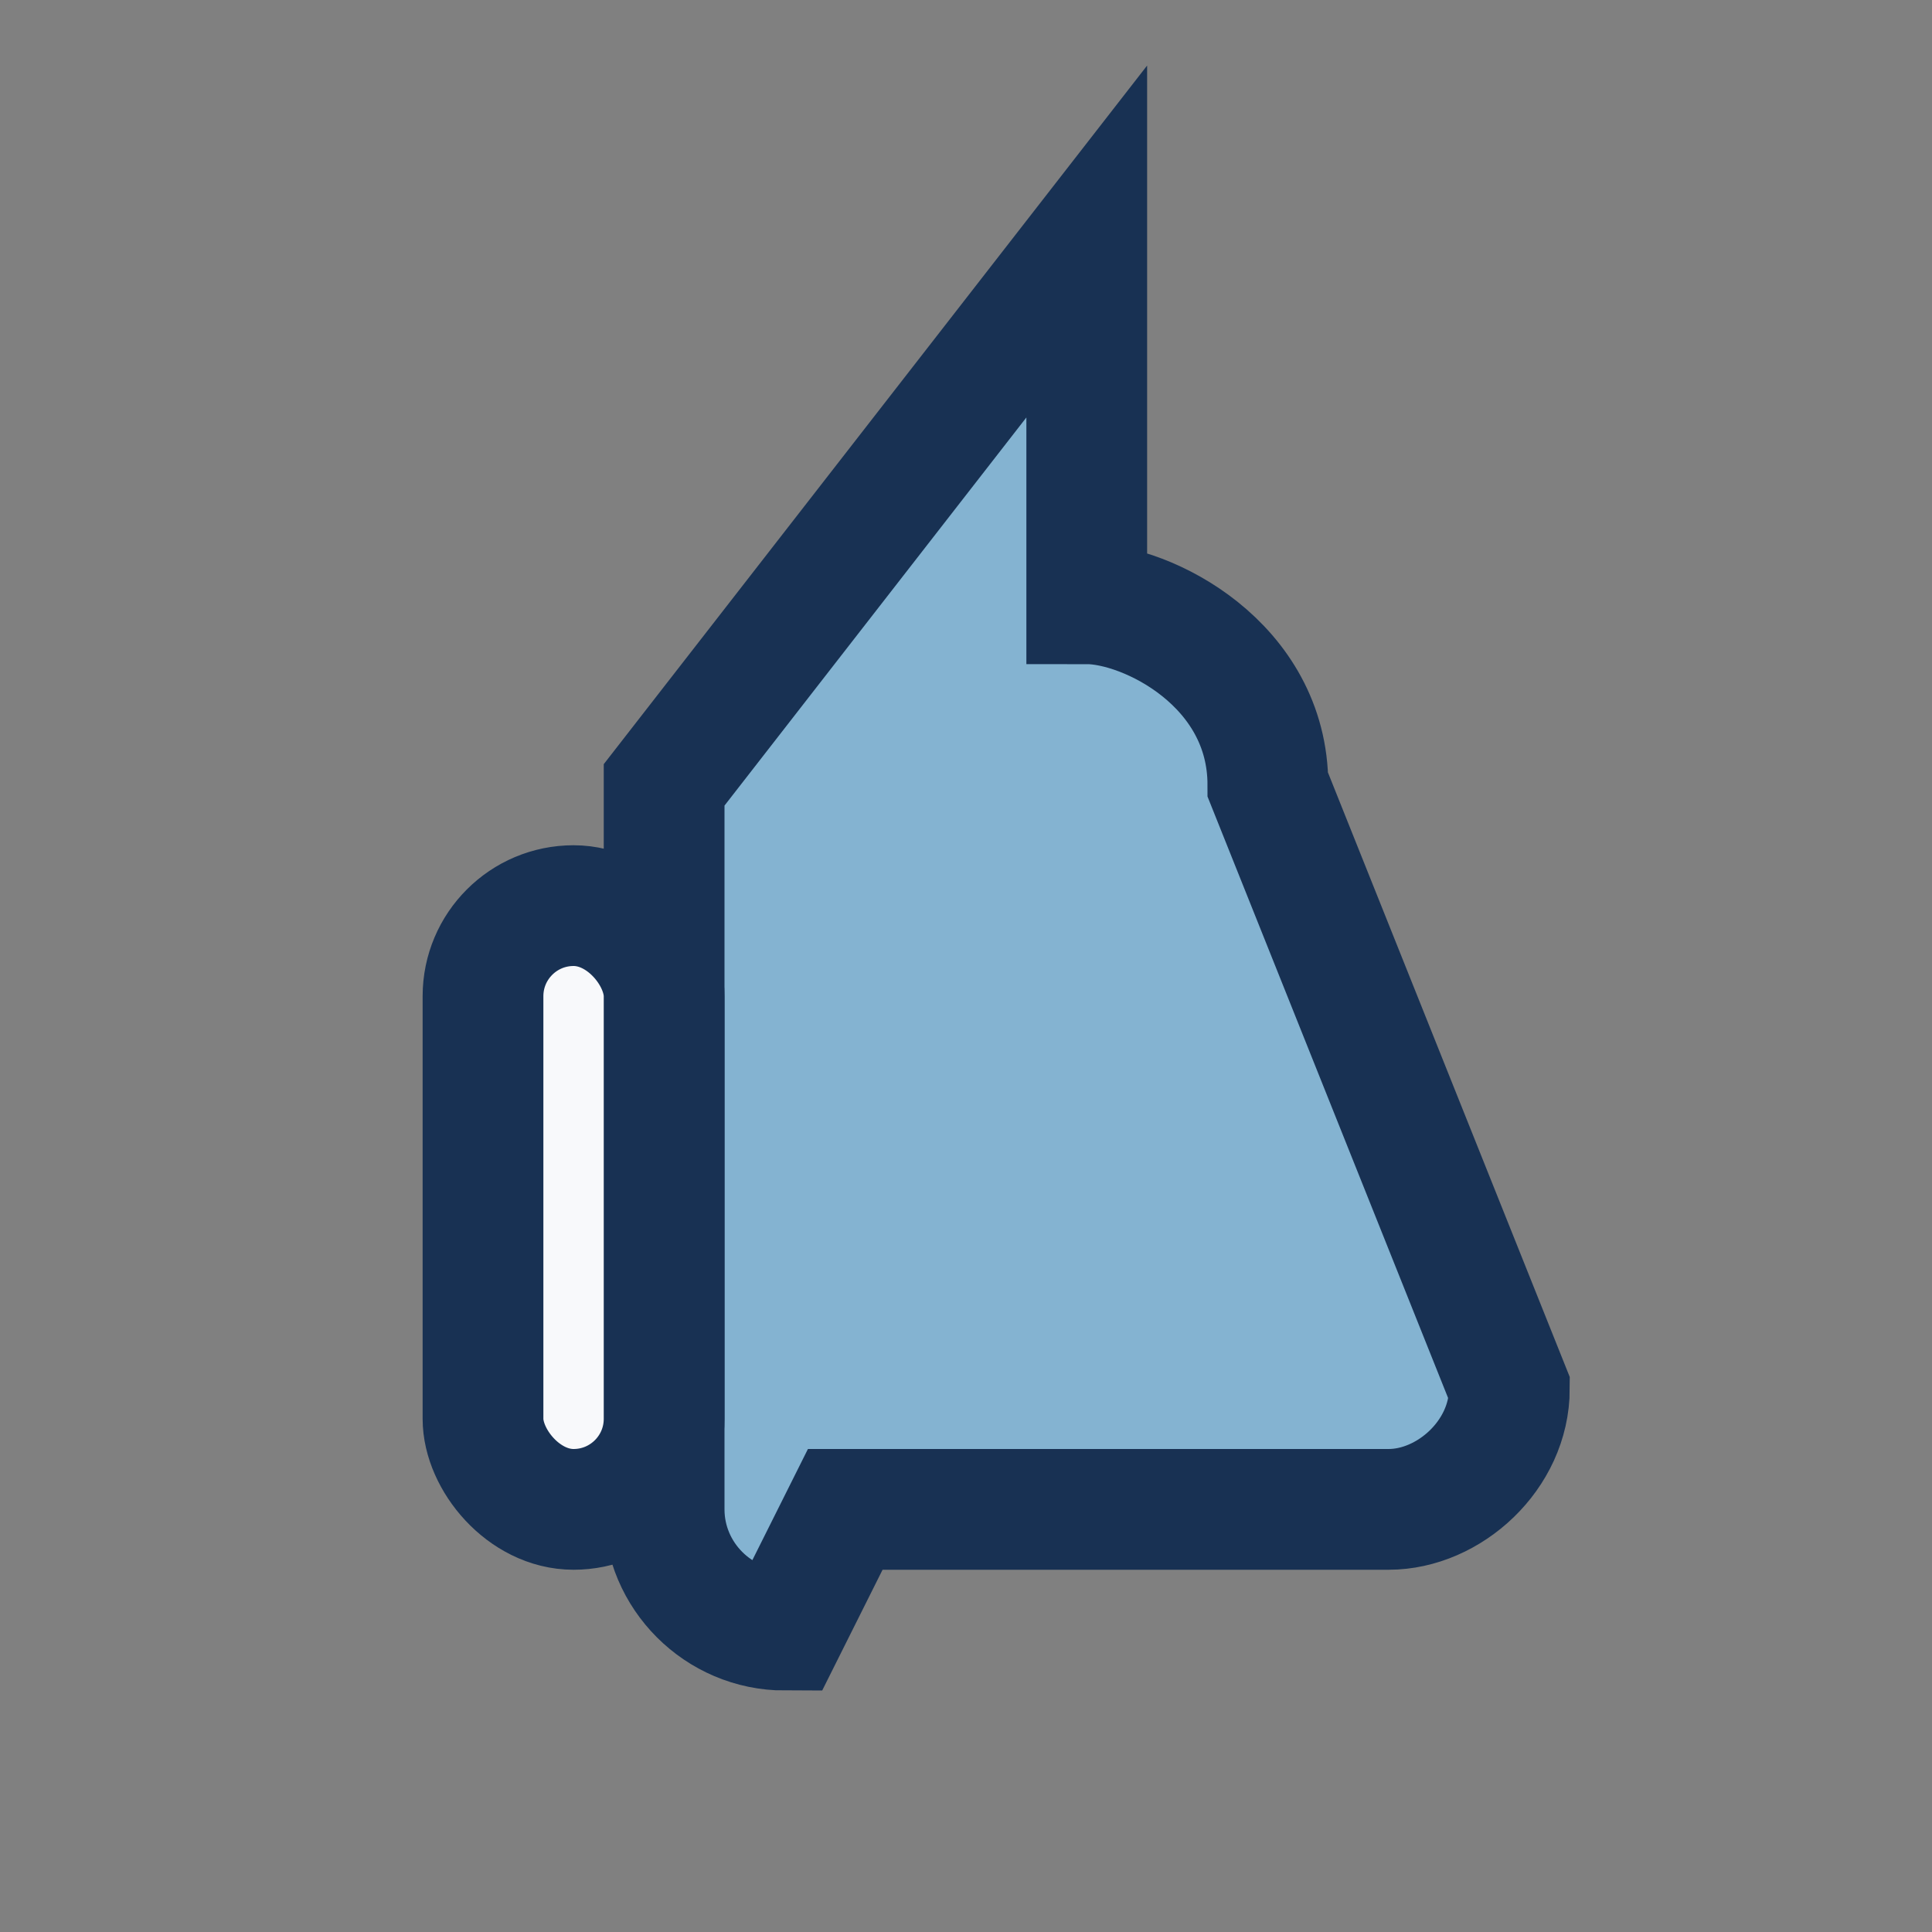
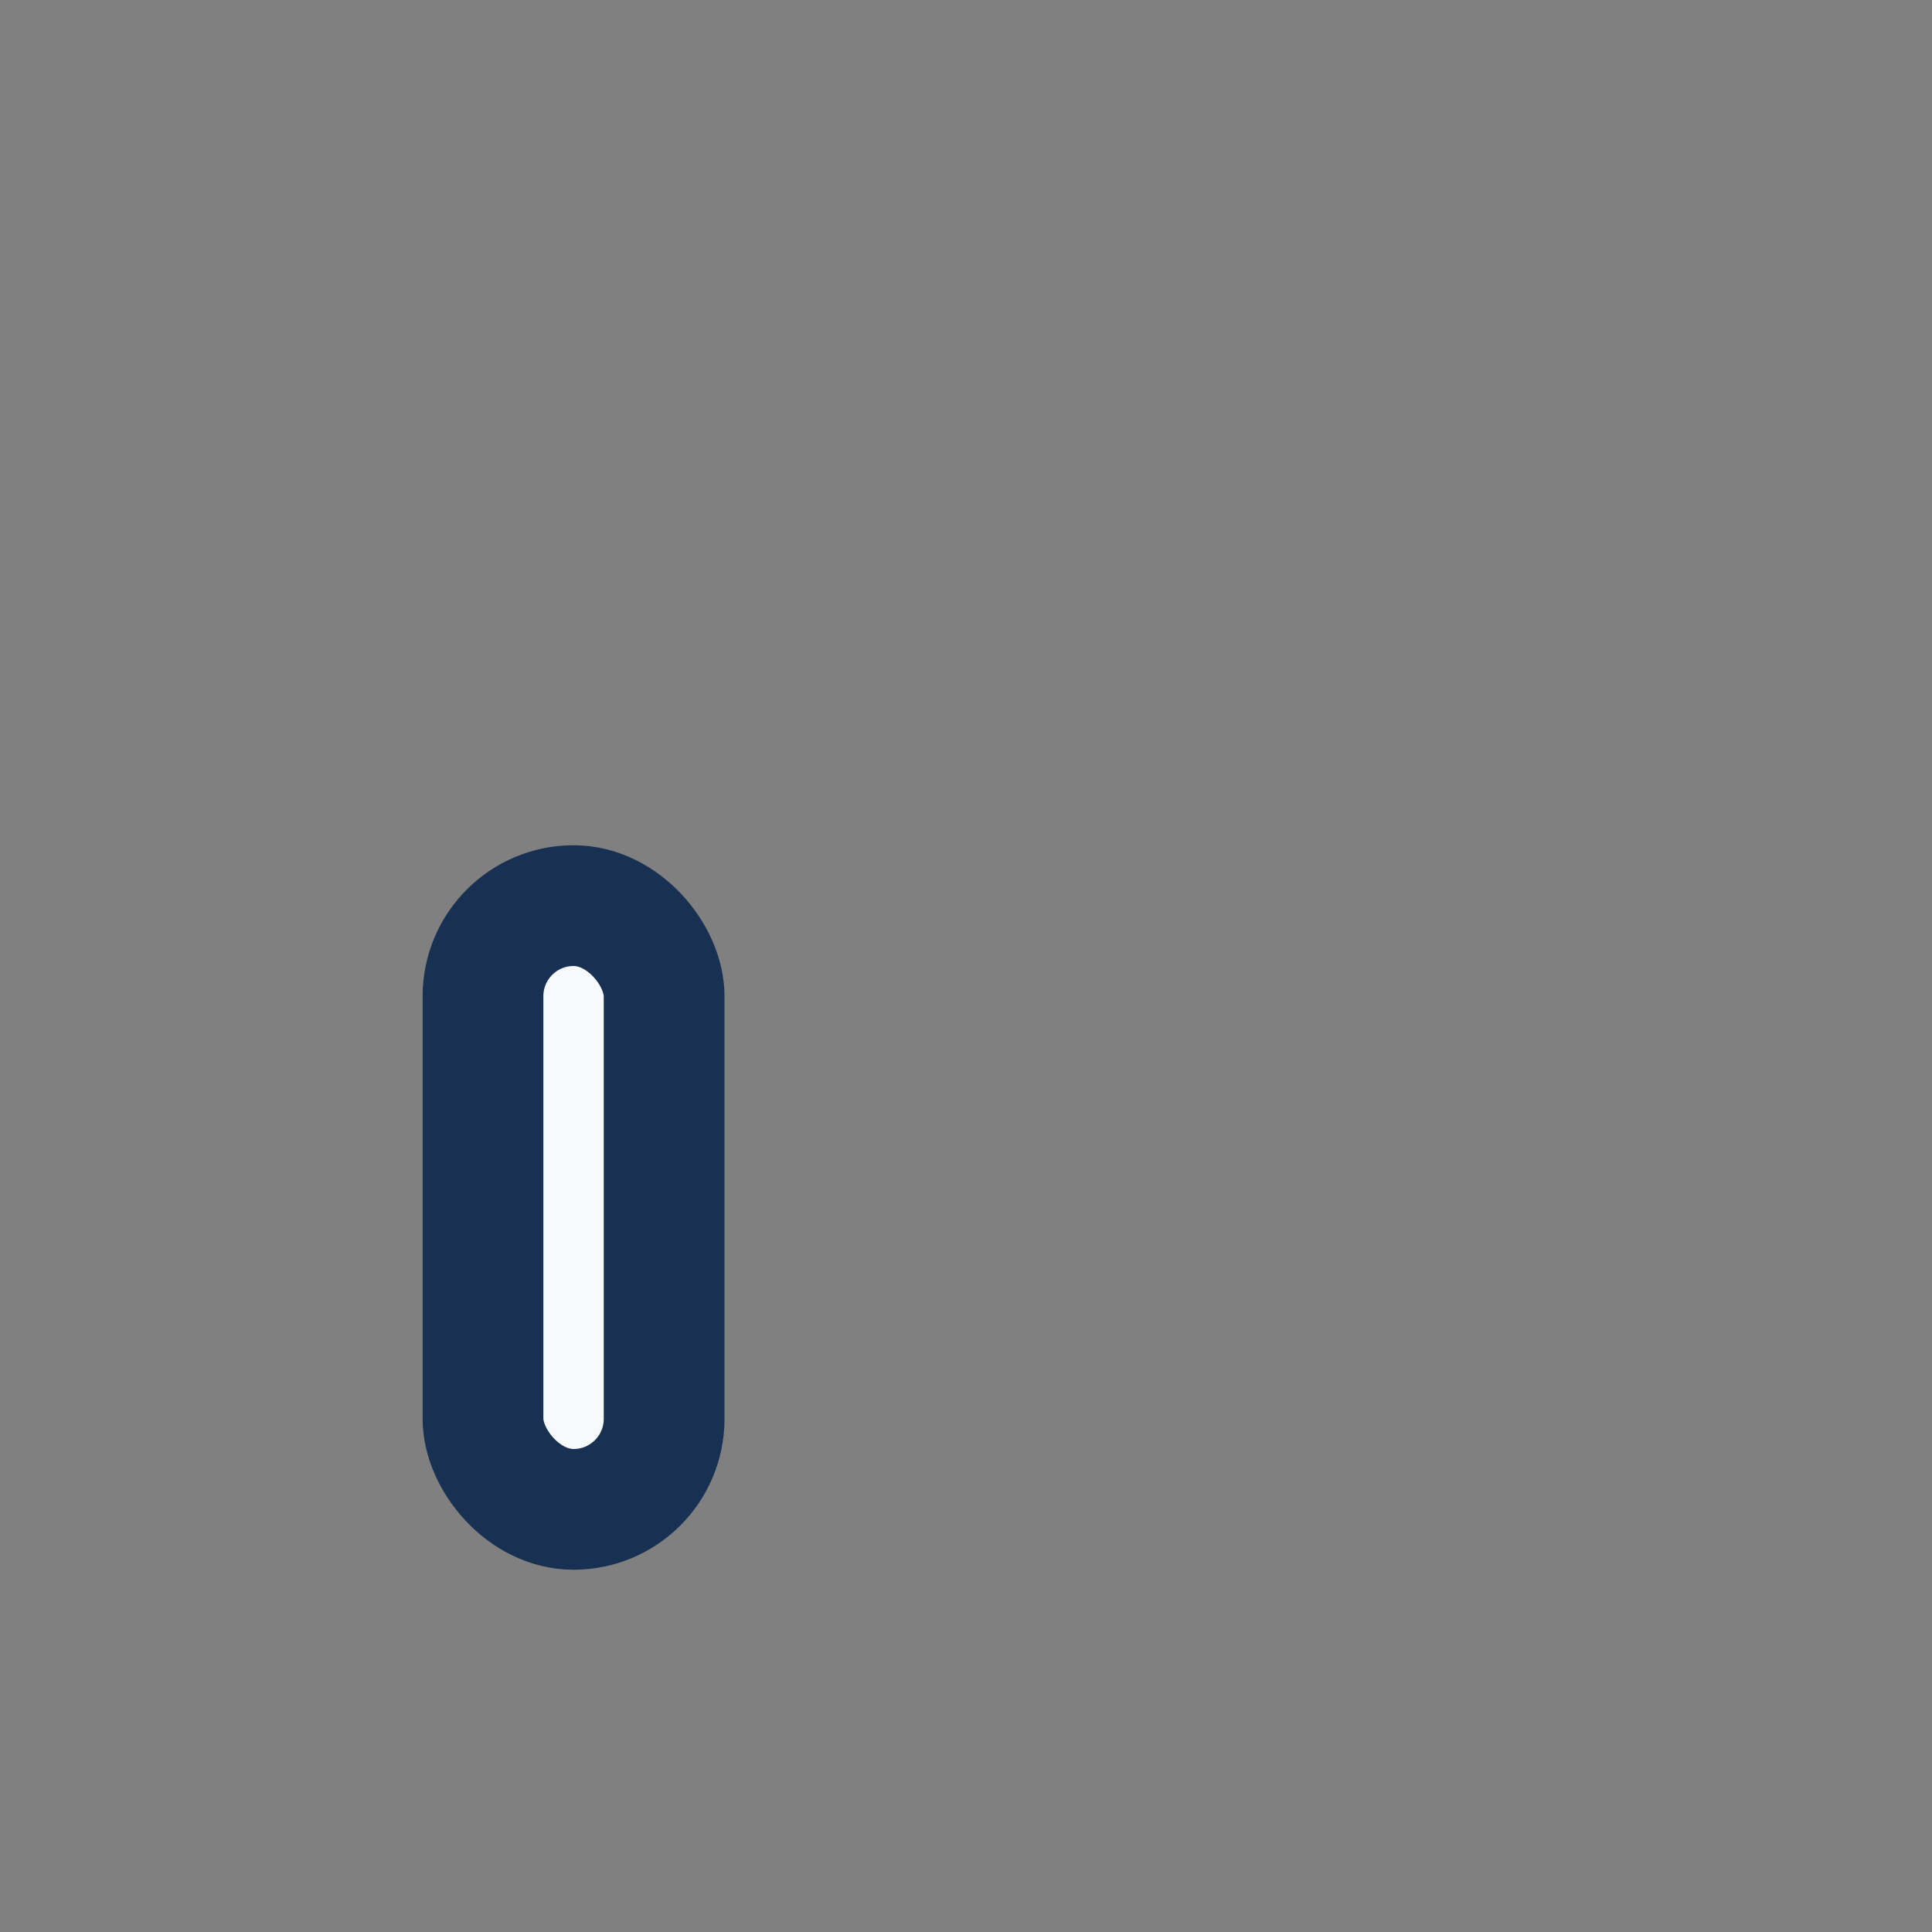
<svg xmlns="http://www.w3.org/2000/svg" width="32" height="32" viewBox="0 0 32 32">
  <rect x="0" y="0" width="32" height="32" fill="#808080" stroke="none" />
-   <path d="M14 25h9c1 0 2-.9 2-2l-4-10c0-2-2-3-3-3V4l-7 9v12c0 1.1.9 2 2 2z" fill="#84B3D1" stroke="#183153" stroke-width="2" />
  <rect x="8" y="15" width="3" height="10" rx="1.5" fill="#F8F9FB" stroke="#183153" stroke-width="2" />
</svg>